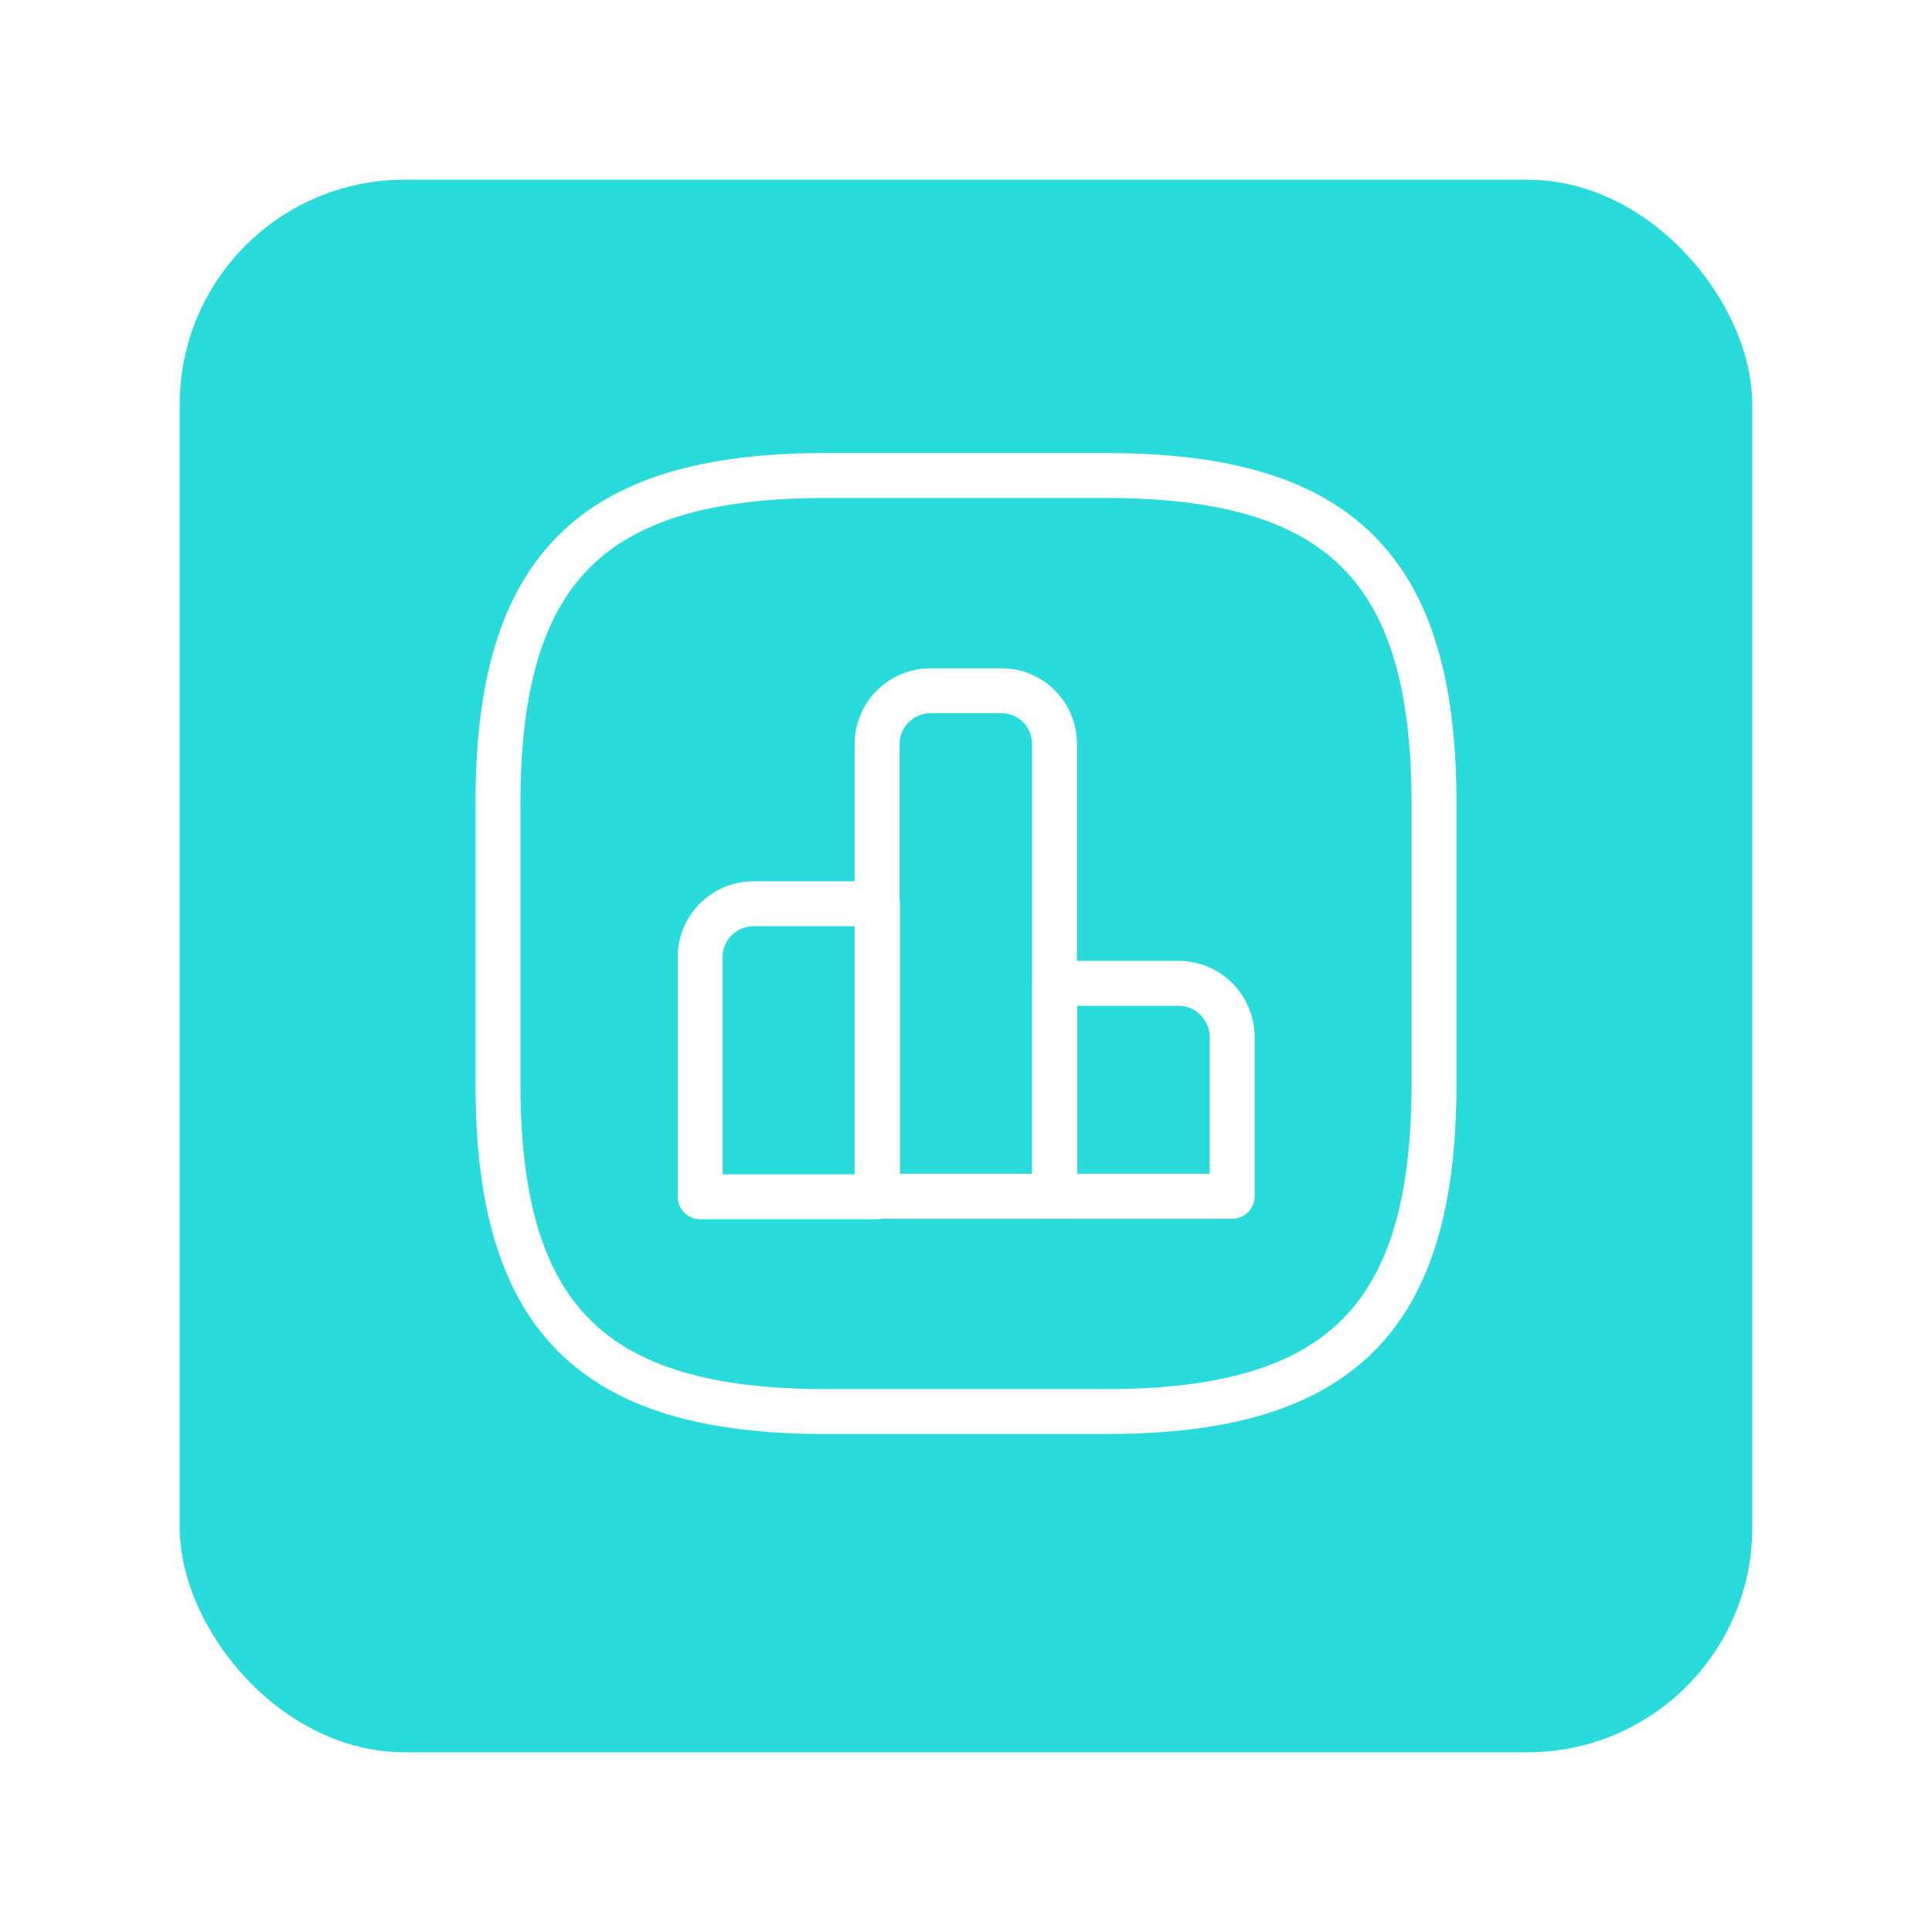
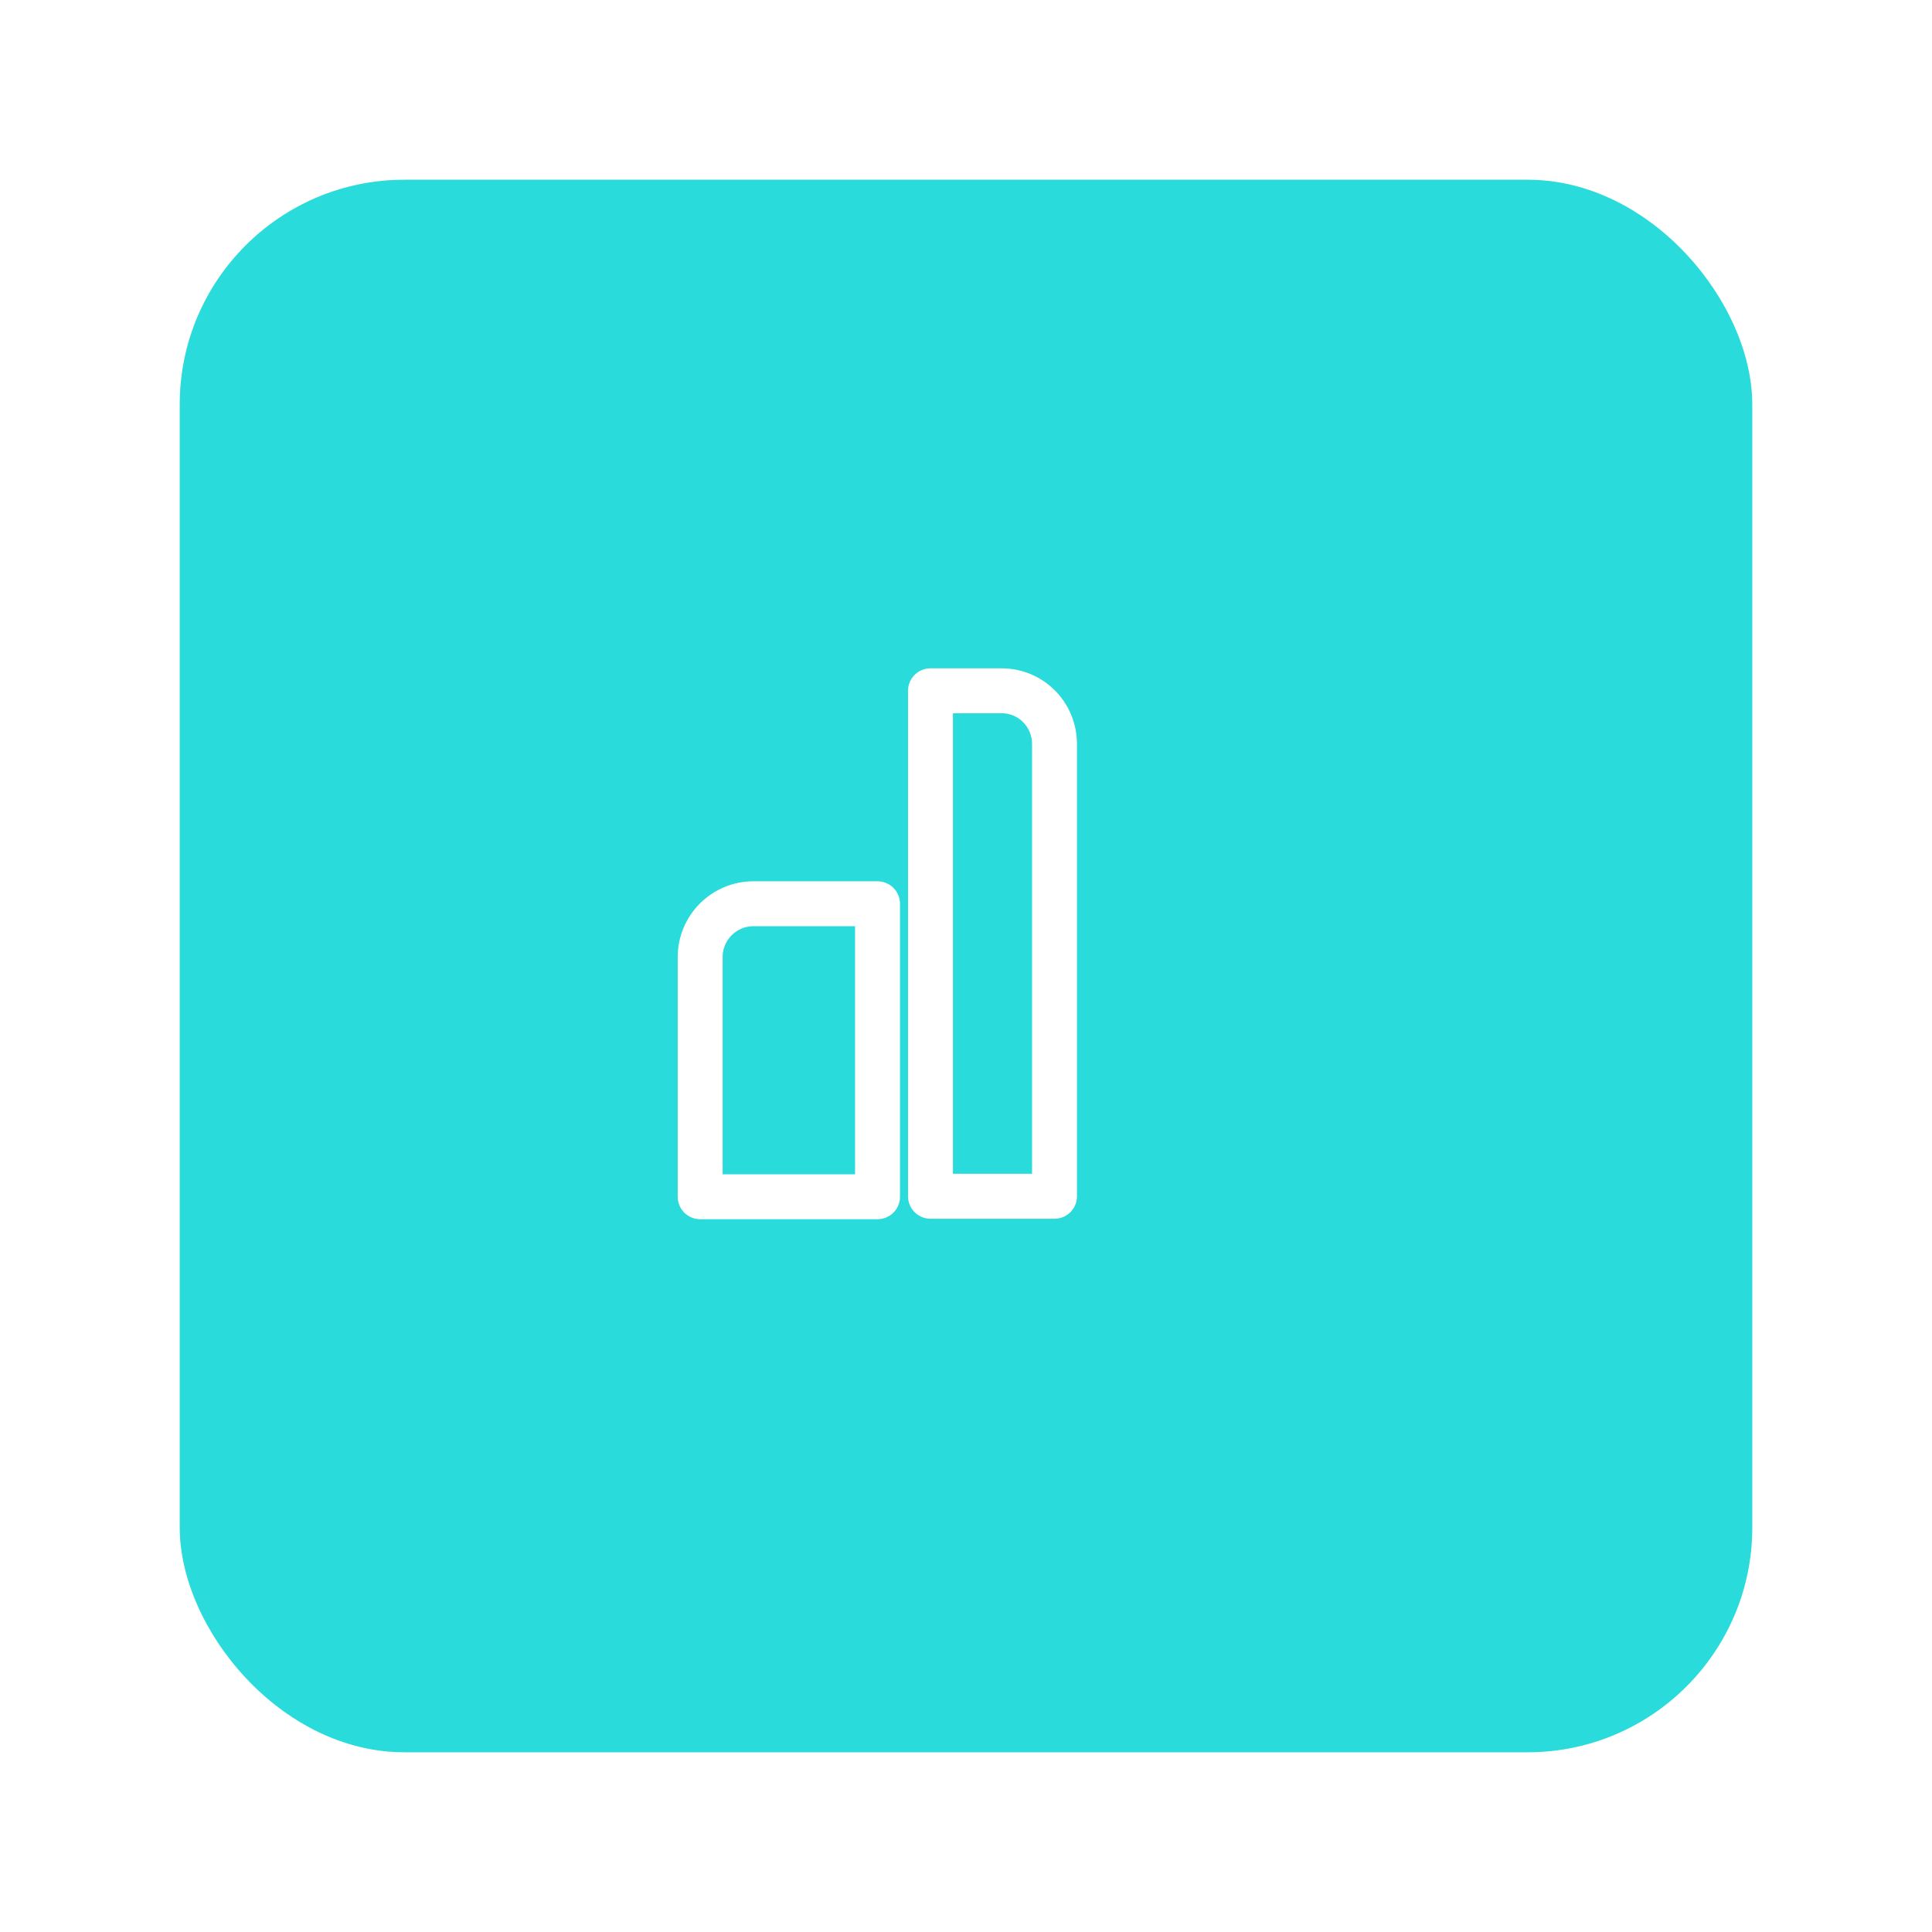
<svg xmlns="http://www.w3.org/2000/svg" width="86" height="86" viewBox="0 0 86 86" fill="none">
  <g filter="url(#filter0_d_985_328)">
    <rect x="7" y="7" width="70" height="70" rx="10" fill="#2ADBDB" />
  </g>
  <path d="M39.062 40.229H33.542C32.229 40.229 31.167 41.292 31.167 42.604V53.271H39.062V40.229V40.229Z" stroke="white" stroke-width="2" stroke-miterlimit="10" stroke-linecap="round" stroke-linejoin="round" />
-   <path d="M44.586 30.75H41.419C40.107 30.75 39.044 31.812 39.044 33.125V53.25H46.94V33.125C46.94 31.812 45.898 30.75 44.586 30.75Z" stroke="white" stroke-width="2" stroke-miterlimit="10" stroke-linecap="round" stroke-linejoin="round" />
-   <path d="M52.475 43.771H46.954V53.25H54.85V46.146C54.83 44.833 53.767 43.771 52.475 43.771Z" stroke="white" stroke-width="2" stroke-miterlimit="10" stroke-linecap="round" stroke-linejoin="round" />
-   <path d="M36.75 62.833H49.25C59.667 62.833 63.833 58.667 63.833 48.25V35.75C63.833 25.333 59.667 21.167 49.25 21.167H36.75C26.333 21.167 22.167 25.333 22.167 35.75V48.25C22.167 58.667 26.333 62.833 36.75 62.833Z" stroke="white" stroke-width="2" stroke-linecap="round" stroke-linejoin="round" />
+   <path d="M44.586 30.75H41.419V53.25H46.94V33.125C46.94 31.812 45.898 30.75 44.586 30.75Z" stroke="white" stroke-width="2" stroke-miterlimit="10" stroke-linecap="round" stroke-linejoin="round" />
  <defs>
    <filter id="filter0_d_985_328" x="0" y="0" width="86" height="86" filterUnits="userSpaceOnUse" color-interpolation-filters="sRGB">
      <feFlood flood-opacity="0" result="BackgroundImageFix" />
      <feColorMatrix in="SourceAlpha" type="matrix" values="0 0 0 0 0 0 0 0 0 0 0 0 0 0 0 0 0 0 127 0" result="hardAlpha" />
      <feOffset dx="1" dy="1" />
      <feGaussianBlur stdDeviation="4" />
      <feComposite in2="hardAlpha" operator="out" />
      <feColorMatrix type="matrix" values="0 0 0 0 0 0 0 0 0 0 0 0 0 0 0 0 0 0 0.15 0" />
      <feBlend mode="normal" in2="BackgroundImageFix" result="effect1_dropShadow_985_328" />
      <feBlend mode="normal" in="SourceGraphic" in2="effect1_dropShadow_985_328" result="shape" />
    </filter>
  </defs>
</svg>